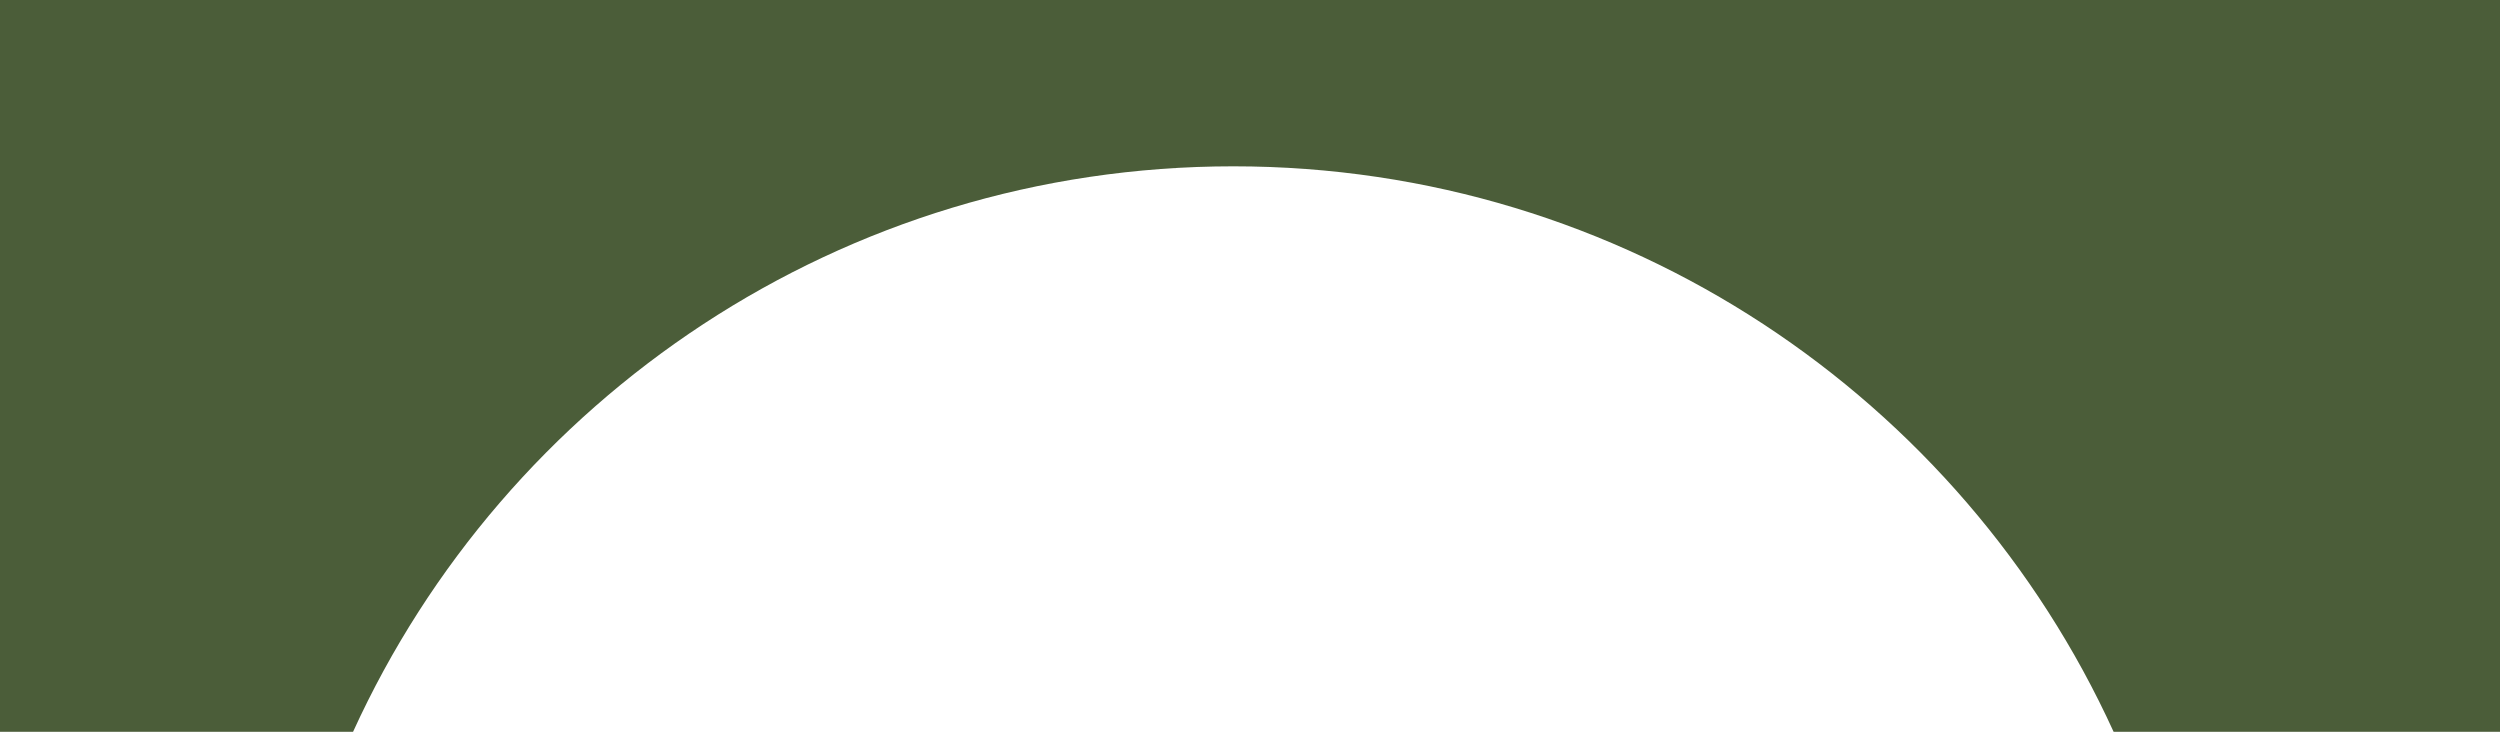
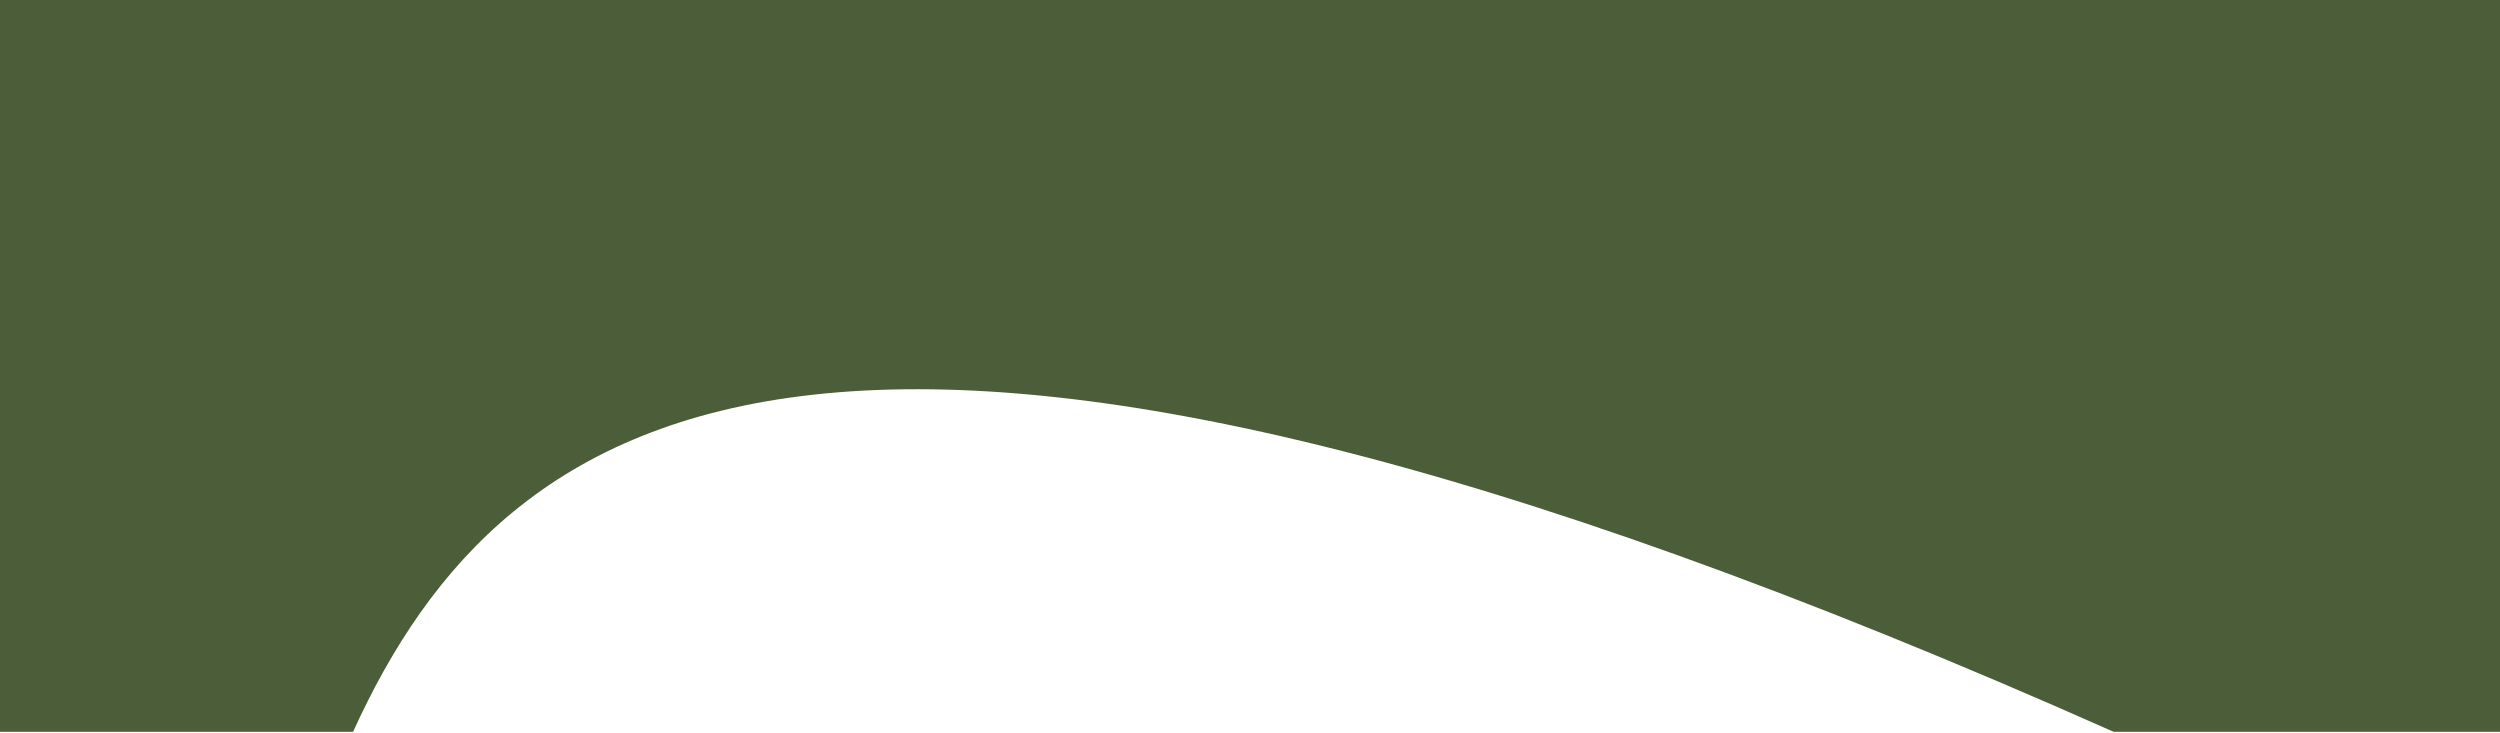
<svg xmlns="http://www.w3.org/2000/svg" width="870" height="255" viewBox="0 0 870 255" fill="none">
-   <path d="M870 254.668H735.536C682.593 138.585 565.341 57.879 429.2 57.879C293.059 57.879 175.807 138.585 122.863 254.668H0V0H870V254.668Z" fill="#4B5D39" />
+   <path d="M870 254.668H735.536C293.059 57.879 175.807 138.585 122.863 254.668H0V0H870V254.668Z" fill="#4B5D39" />
</svg>